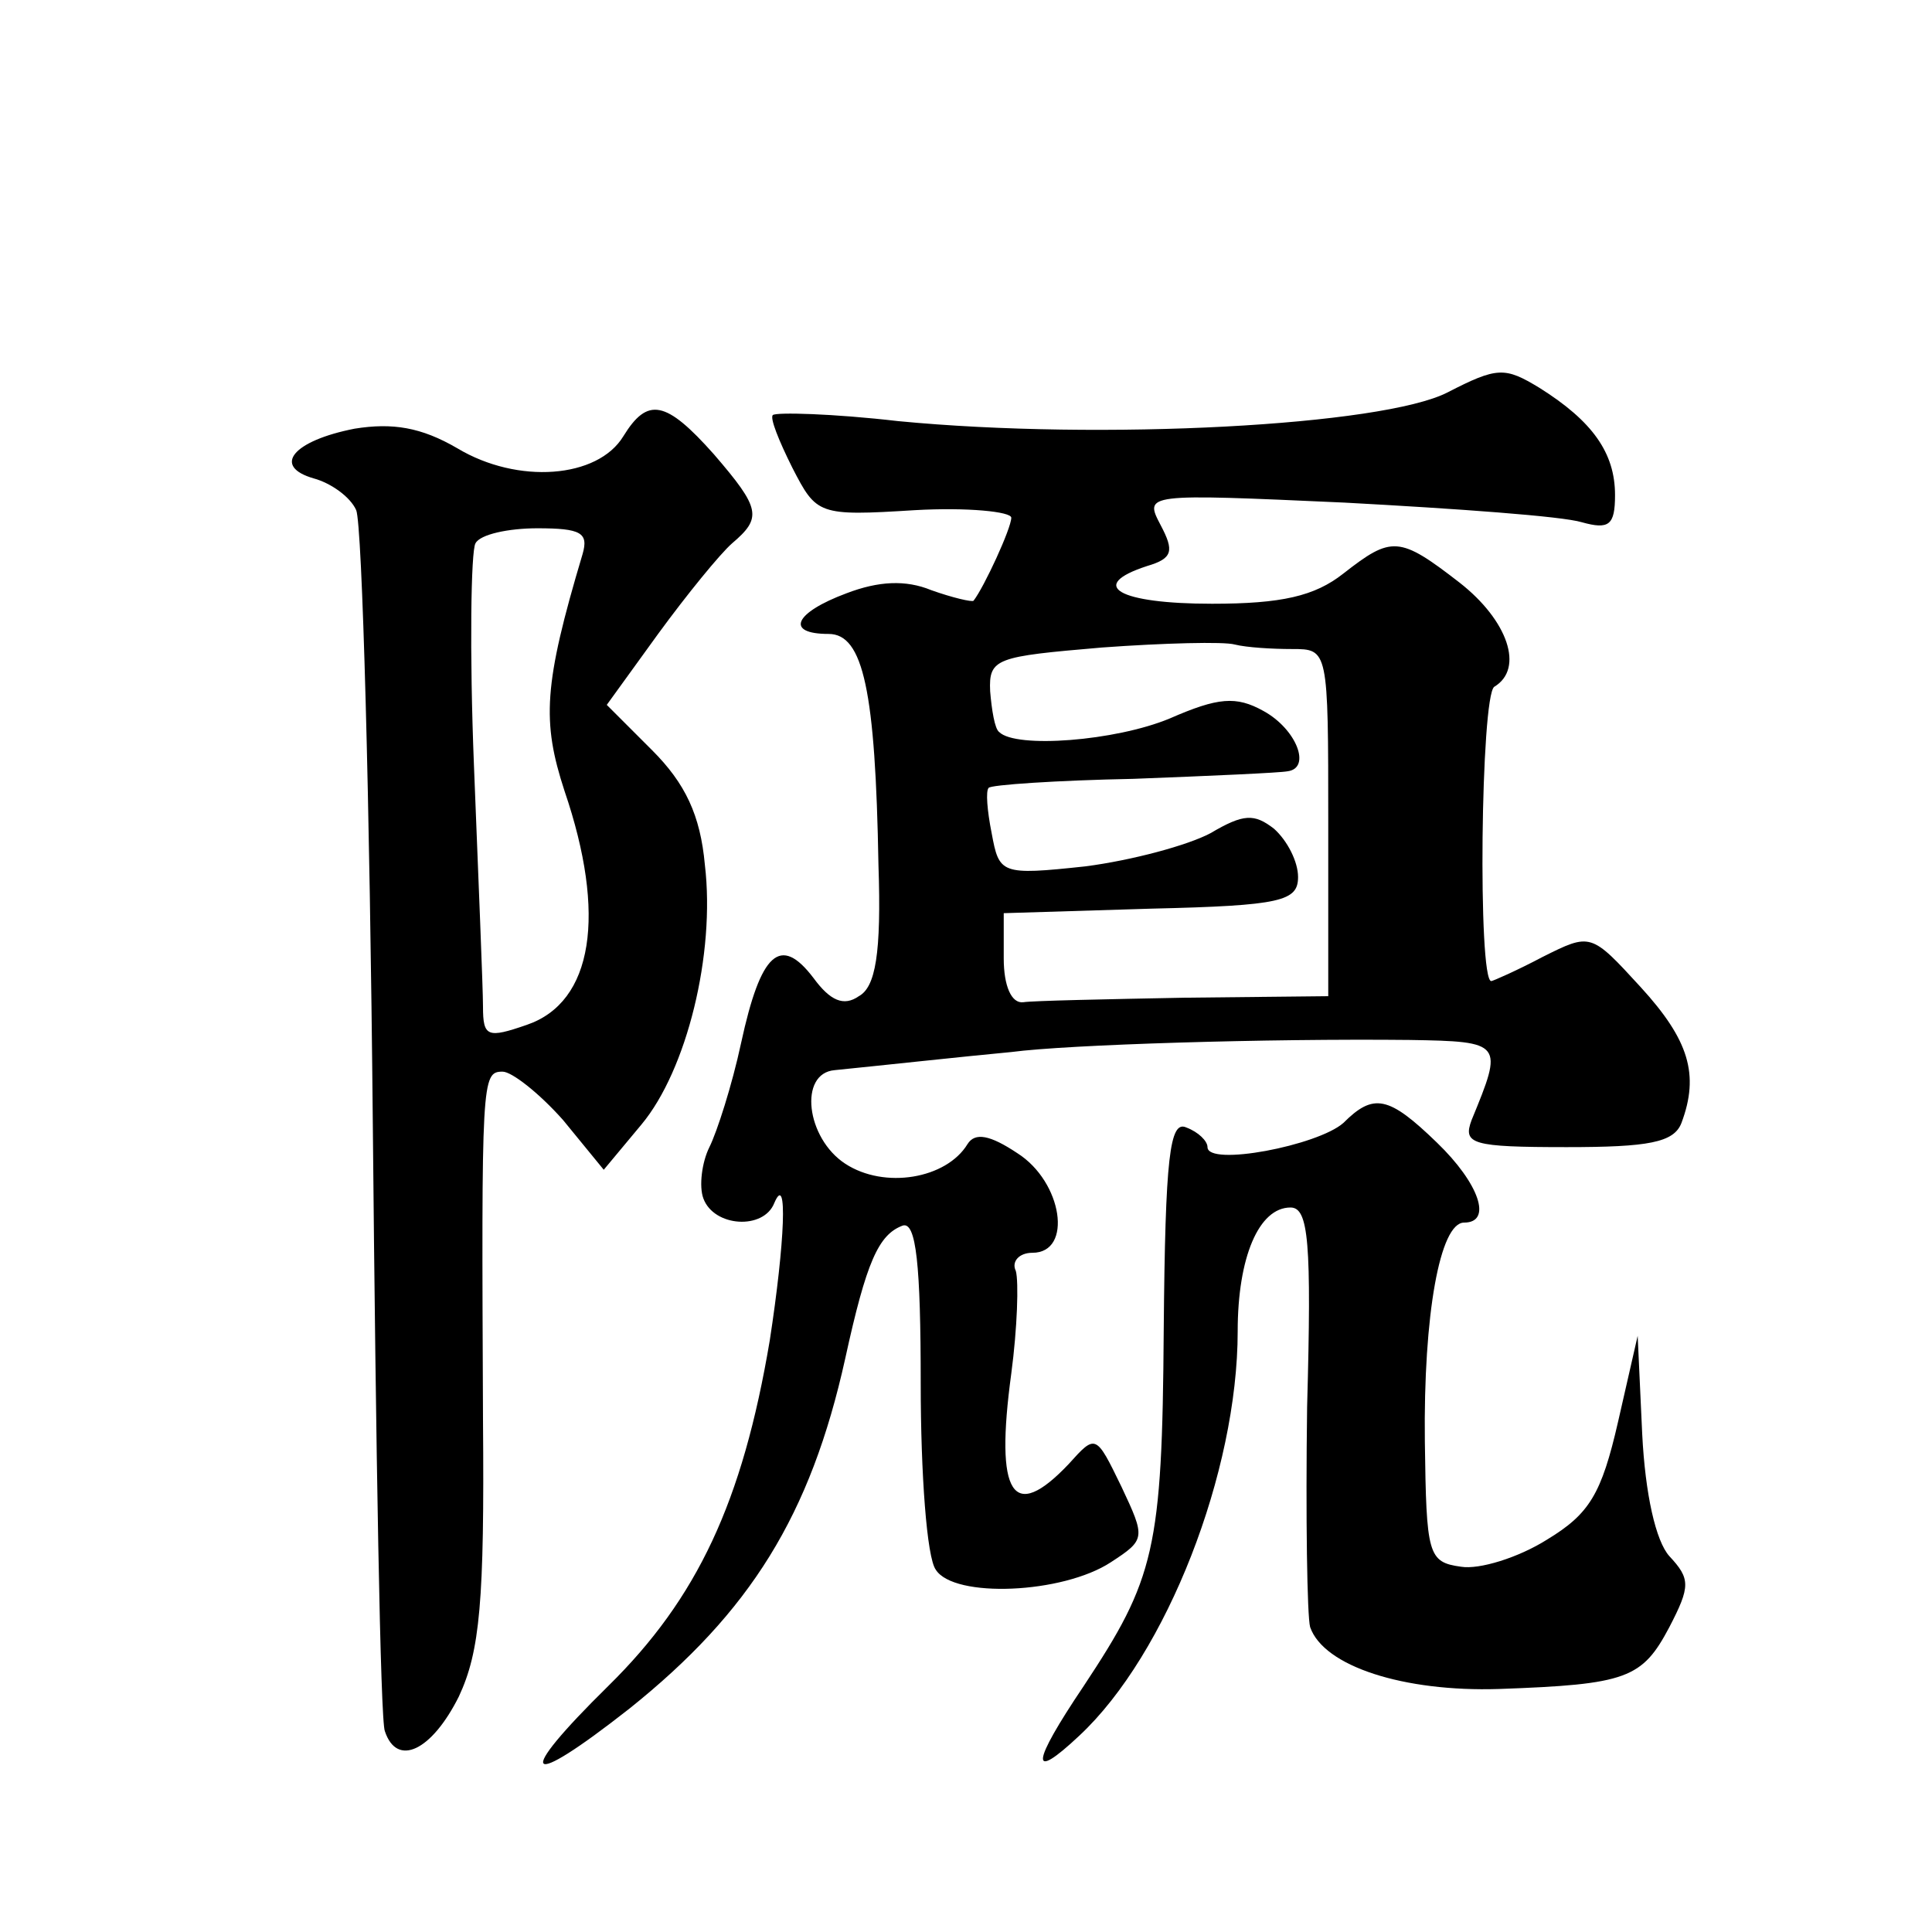
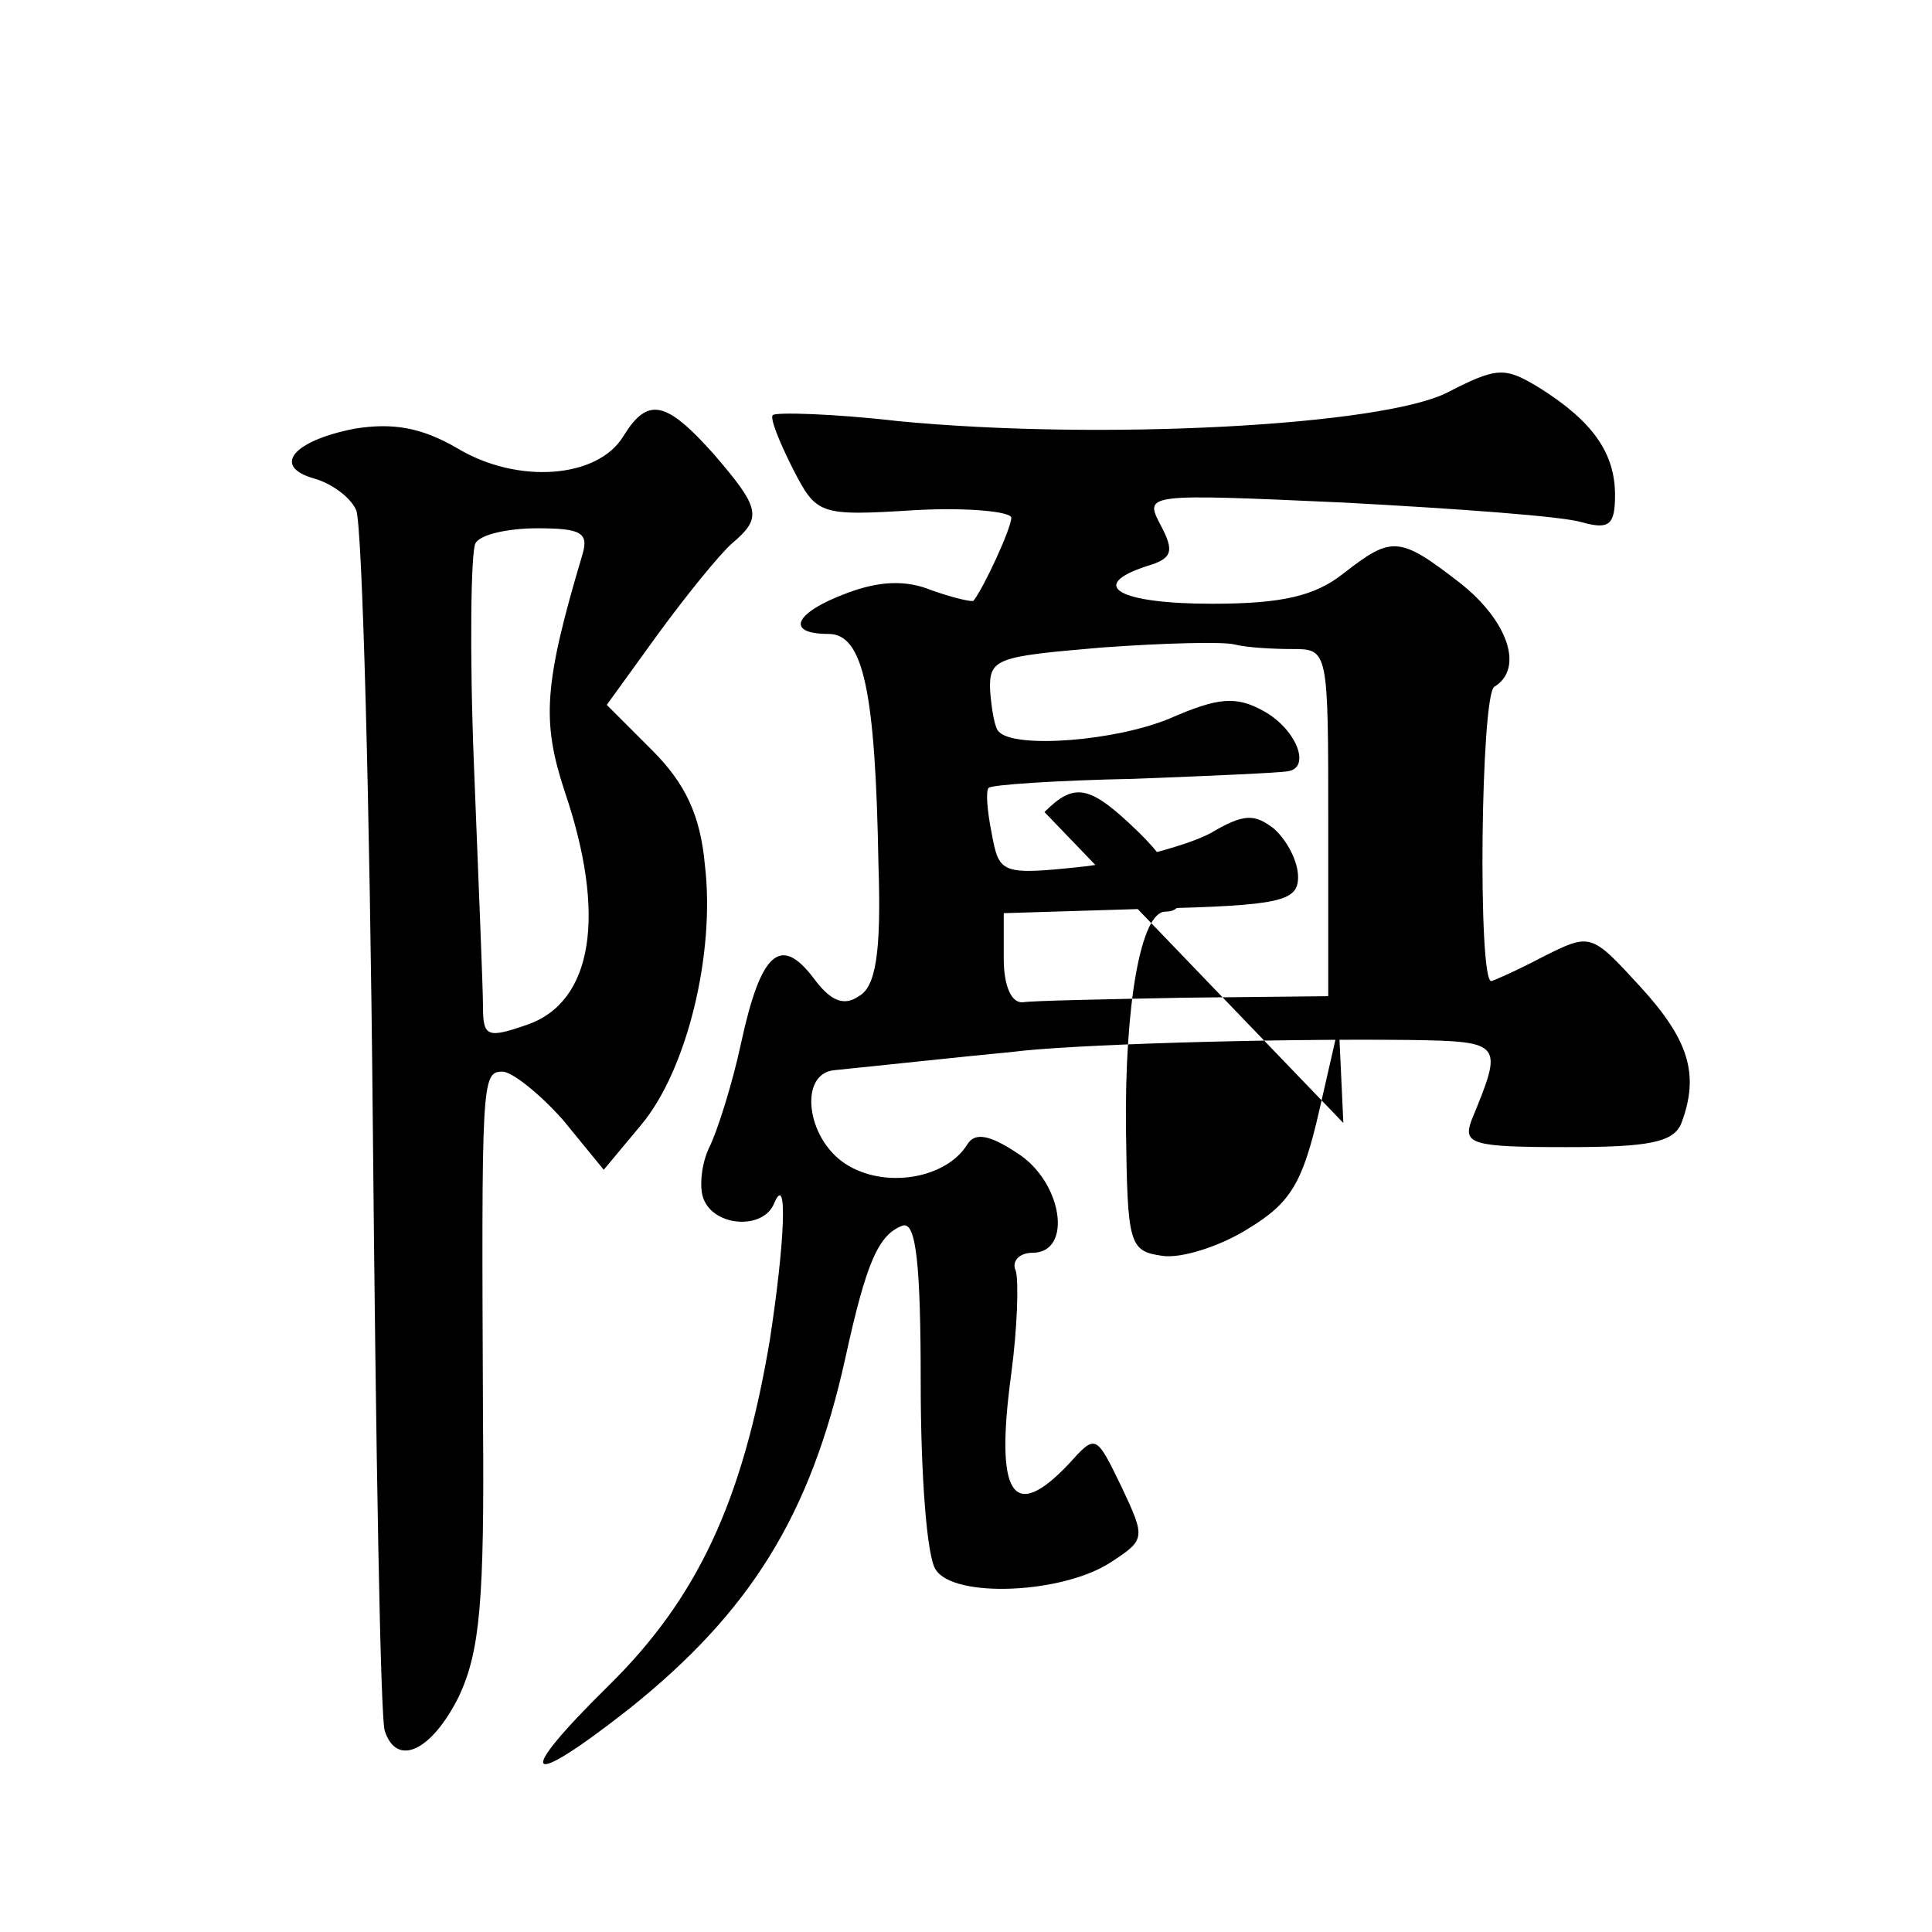
<svg xmlns="http://www.w3.org/2000/svg" version="1.0" width="128pt" height="128pt" viewBox="0 0 128 128" preserveAspectRatio="xMidYMid meet">
  <g transform="translate(0,128) scale(0.1,-0.1)" fill="#0" stroke="none">
-     <path d="M959 1020 c-43 -22 -229 -32 -364 -19 -43 5 -81 6 -83 4 -2 -2 4 -17 13 -35 16 -31 17 -32 81 -28 35 2 64 -1 64 -5 0 -7 -18 -46 -25 -55 -1 -1 -14 2 -28 7 -17 7 -35 6 -56 -2 -35 -13 -41 -27 -12 -27 23 0 31 -38 33 -153 2 -59 -2 -81 -13 -87 -10 -7 -19 -3 -30 12 -22 29 -35 17 -48 -43 -6 -28 -16 -59 -21 -69 -5 -10 -7 -26 -4 -34 7 -19 40 -21 47 -3 9 21 7 -26 -3 -91 -18 -107 -48 -171 -107 -229 -63 -62 -56 -70 14 -15 80 64 120 128 143 232 14 64 22 82 38 88 9 3 12 -26 12 -105 0 -59 4 -115 10 -123 12 -19 84 -16 116 5 23 15 23 16 7 50 -17 35 -17 35 -35 15 -37 -39 -49 -21 -38 60 4 30 5 61 3 68 -3 6 2 12 11 12 27 0 20 47 -10 66 -18 12 -28 14 -33 6 -14 -23 -55 -30 -81 -13 -26 17 -31 60 -7 62 30 3 85 9 117 12 38 5 170 9 264 8 62 -1 62 -2 41 -53 -6 -16 0 -18 63 -18 54 0 71 3 76 16 12 32 5 55 -27 90 -33 36 -33 36 -65 20 -17 -9 -33 -16 -34 -16 -9 0 -7 189 2 195 20 12 9 44 -23 69 -40 31 -45 31 -77 6 -19 -15 -41 -20 -87 -20 -62 0 -83 12 -43 25 17 5 18 10 9 27 -11 21 -11 21 122 15 74 -4 144 -9 157 -13 18 -5 22 -2 22 18 0 28 -15 49 -50 71 -23 14 -28 14 -61 -3z m-103 -170 c24 0 24 0 24 -115 l0 -115 -95 -1 c-52 -1 -101 -2 -107 -3 -8 -1 -13 11 -13 29 l0 30 98 3 c86 2 97 5 97 21 0 10 -7 24 -16 32 -13 10 -20 10 -42 -3 -15 -8 -52 -18 -83 -22 -56 -6 -57 -5 -62 22 -3 15 -4 28 -2 30 1 2 45 5 96 6 52 2 97 4 102 5 16 2 6 28 -16 40 -18 10 -30 9 -62 -5 -36 -15 -102 -20 -113 -9 -3 2 -5 15 -6 27 -1 22 4 23 74 29 41 3 81 4 88 2 8 -2 25 -3 38 -3z M413 991 c-17 -28 -70 -32 -110 -8 -24 14 -43 17 -68 13 -41 -8 -55 -25 -27 -33 11 -3 24 -12 28 -21 4 -10 9 -192 11 -407 2 -214 5 -396 8 -402 8 -24 31 -13 49 23 14 30 17 63 16 183 -1 226 -1 231 13 231 6 0 24 -14 40 -32 l27 -33 25 30 c30 36 49 113 42 172 -3 33 -13 54 -35 76 l-30 30 34 47 c19 26 41 53 49 60 20 17 19 23 -12 59 -32 36 -44 38 -60 12z m-27 -78 c-26 -87 -27 -111 -12 -157 28 -82 19 -140 -25 -155 -26 -9 -29 -8 -29 12 0 12 -3 84 -6 160 -3 75 -2 142 1 147 3 6 22 10 41 10 29 0 34 -3 30 -17z M890 536 c-17 -15 -90 -29 -90 -16 0 4 -6 10 -14 13 -11 5 -14 -19 -15 -134 -1 -146 -6 -165 -53 -236 -35 -52 -36 -64 -3 -33 58 54 105 175 105 268 0 49 14 82 35 82 12 0 14 -23 11 -132 -1 -73 0 -139 2 -146 9 -26 62 -43 125 -41 85 3 95 7 113 41 14 27 14 32 0 47 -9 10 -16 41 -18 81 l-3 65 -13 -57 c-11 -48 -19 -61 -47 -78 -19 -12 -45 -20 -57 -18 -22 3 -23 8 -24 83 -1 84 10 145 26 145 19 0 10 26 -18 53 -32 31 -42 33 -62 13z" />
+     <path d="M959 1020 c-43 -22 -229 -32 -364 -19 -43 5 -81 6 -83 4 -2 -2 4 -17 13 -35 16 -31 17 -32 81 -28 35 2 64 -1 64 -5 0 -7 -18 -46 -25 -55 -1 -1 -14 2 -28 7 -17 7 -35 6 -56 -2 -35 -13 -41 -27 -12 -27 23 0 31 -38 33 -153 2 -59 -2 -81 -13 -87 -10 -7 -19 -3 -30 12 -22 29 -35 17 -48 -43 -6 -28 -16 -59 -21 -69 -5 -10 -7 -26 -4 -34 7 -19 40 -21 47 -3 9 21 7 -26 -3 -91 -18 -107 -48 -171 -107 -229 -63 -62 -56 -70 14 -15 80 64 120 128 143 232 14 64 22 82 38 88 9 3 12 -26 12 -105 0 -59 4 -115 10 -123 12 -19 84 -16 116 5 23 15 23 16 7 50 -17 35 -17 35 -35 15 -37 -39 -49 -21 -38 60 4 30 5 61 3 68 -3 6 2 12 11 12 27 0 20 47 -10 66 -18 12 -28 14 -33 6 -14 -23 -55 -30 -81 -13 -26 17 -31 60 -7 62 30 3 85 9 117 12 38 5 170 9 264 8 62 -1 62 -2 41 -53 -6 -16 0 -18 63 -18 54 0 71 3 76 16 12 32 5 55 -27 90 -33 36 -33 36 -65 20 -17 -9 -33 -16 -34 -16 -9 0 -7 189 2 195 20 12 9 44 -23 69 -40 31 -45 31 -77 6 -19 -15 -41 -20 -87 -20 -62 0 -83 12 -43 25 17 5 18 10 9 27 -11 21 -11 21 122 15 74 -4 144 -9 157 -13 18 -5 22 -2 22 18 0 28 -15 49 -50 71 -23 14 -28 14 -61 -3z m-103 -170 c24 0 24 0 24 -115 l0 -115 -95 -1 c-52 -1 -101 -2 -107 -3 -8 -1 -13 11 -13 29 l0 30 98 3 c86 2 97 5 97 21 0 10 -7 24 -16 32 -13 10 -20 10 -42 -3 -15 -8 -52 -18 -83 -22 -56 -6 -57 -5 -62 22 -3 15 -4 28 -2 30 1 2 45 5 96 6 52 2 97 4 102 5 16 2 6 28 -16 40 -18 10 -30 9 -62 -5 -36 -15 -102 -20 -113 -9 -3 2 -5 15 -6 27 -1 22 4 23 74 29 41 3 81 4 88 2 8 -2 25 -3 38 -3z M413 991 c-17 -28 -70 -32 -110 -8 -24 14 -43 17 -68 13 -41 -8 -55 -25 -27 -33 11 -3 24 -12 28 -21 4 -10 9 -192 11 -407 2 -214 5 -396 8 -402 8 -24 31 -13 49 23 14 30 17 63 16 183 -1 226 -1 231 13 231 6 0 24 -14 40 -32 l27 -33 25 30 c30 36 49 113 42 172 -3 33 -13 54 -35 76 l-30 30 34 47 c19 26 41 53 49 60 20 17 19 23 -12 59 -32 36 -44 38 -60 12z m-27 -78 c-26 -87 -27 -111 -12 -157 28 -82 19 -140 -25 -155 -26 -9 -29 -8 -29 12 0 12 -3 84 -6 160 -3 75 -2 142 1 147 3 6 22 10 41 10 29 0 34 -3 30 -17z M890 536 l-3 65 -13 -57 c-11 -48 -19 -61 -47 -78 -19 -12 -45 -20 -57 -18 -22 3 -23 8 -24 83 -1 84 10 145 26 145 19 0 10 26 -18 53 -32 31 -42 33 -62 13z" />
  </g>
</svg>